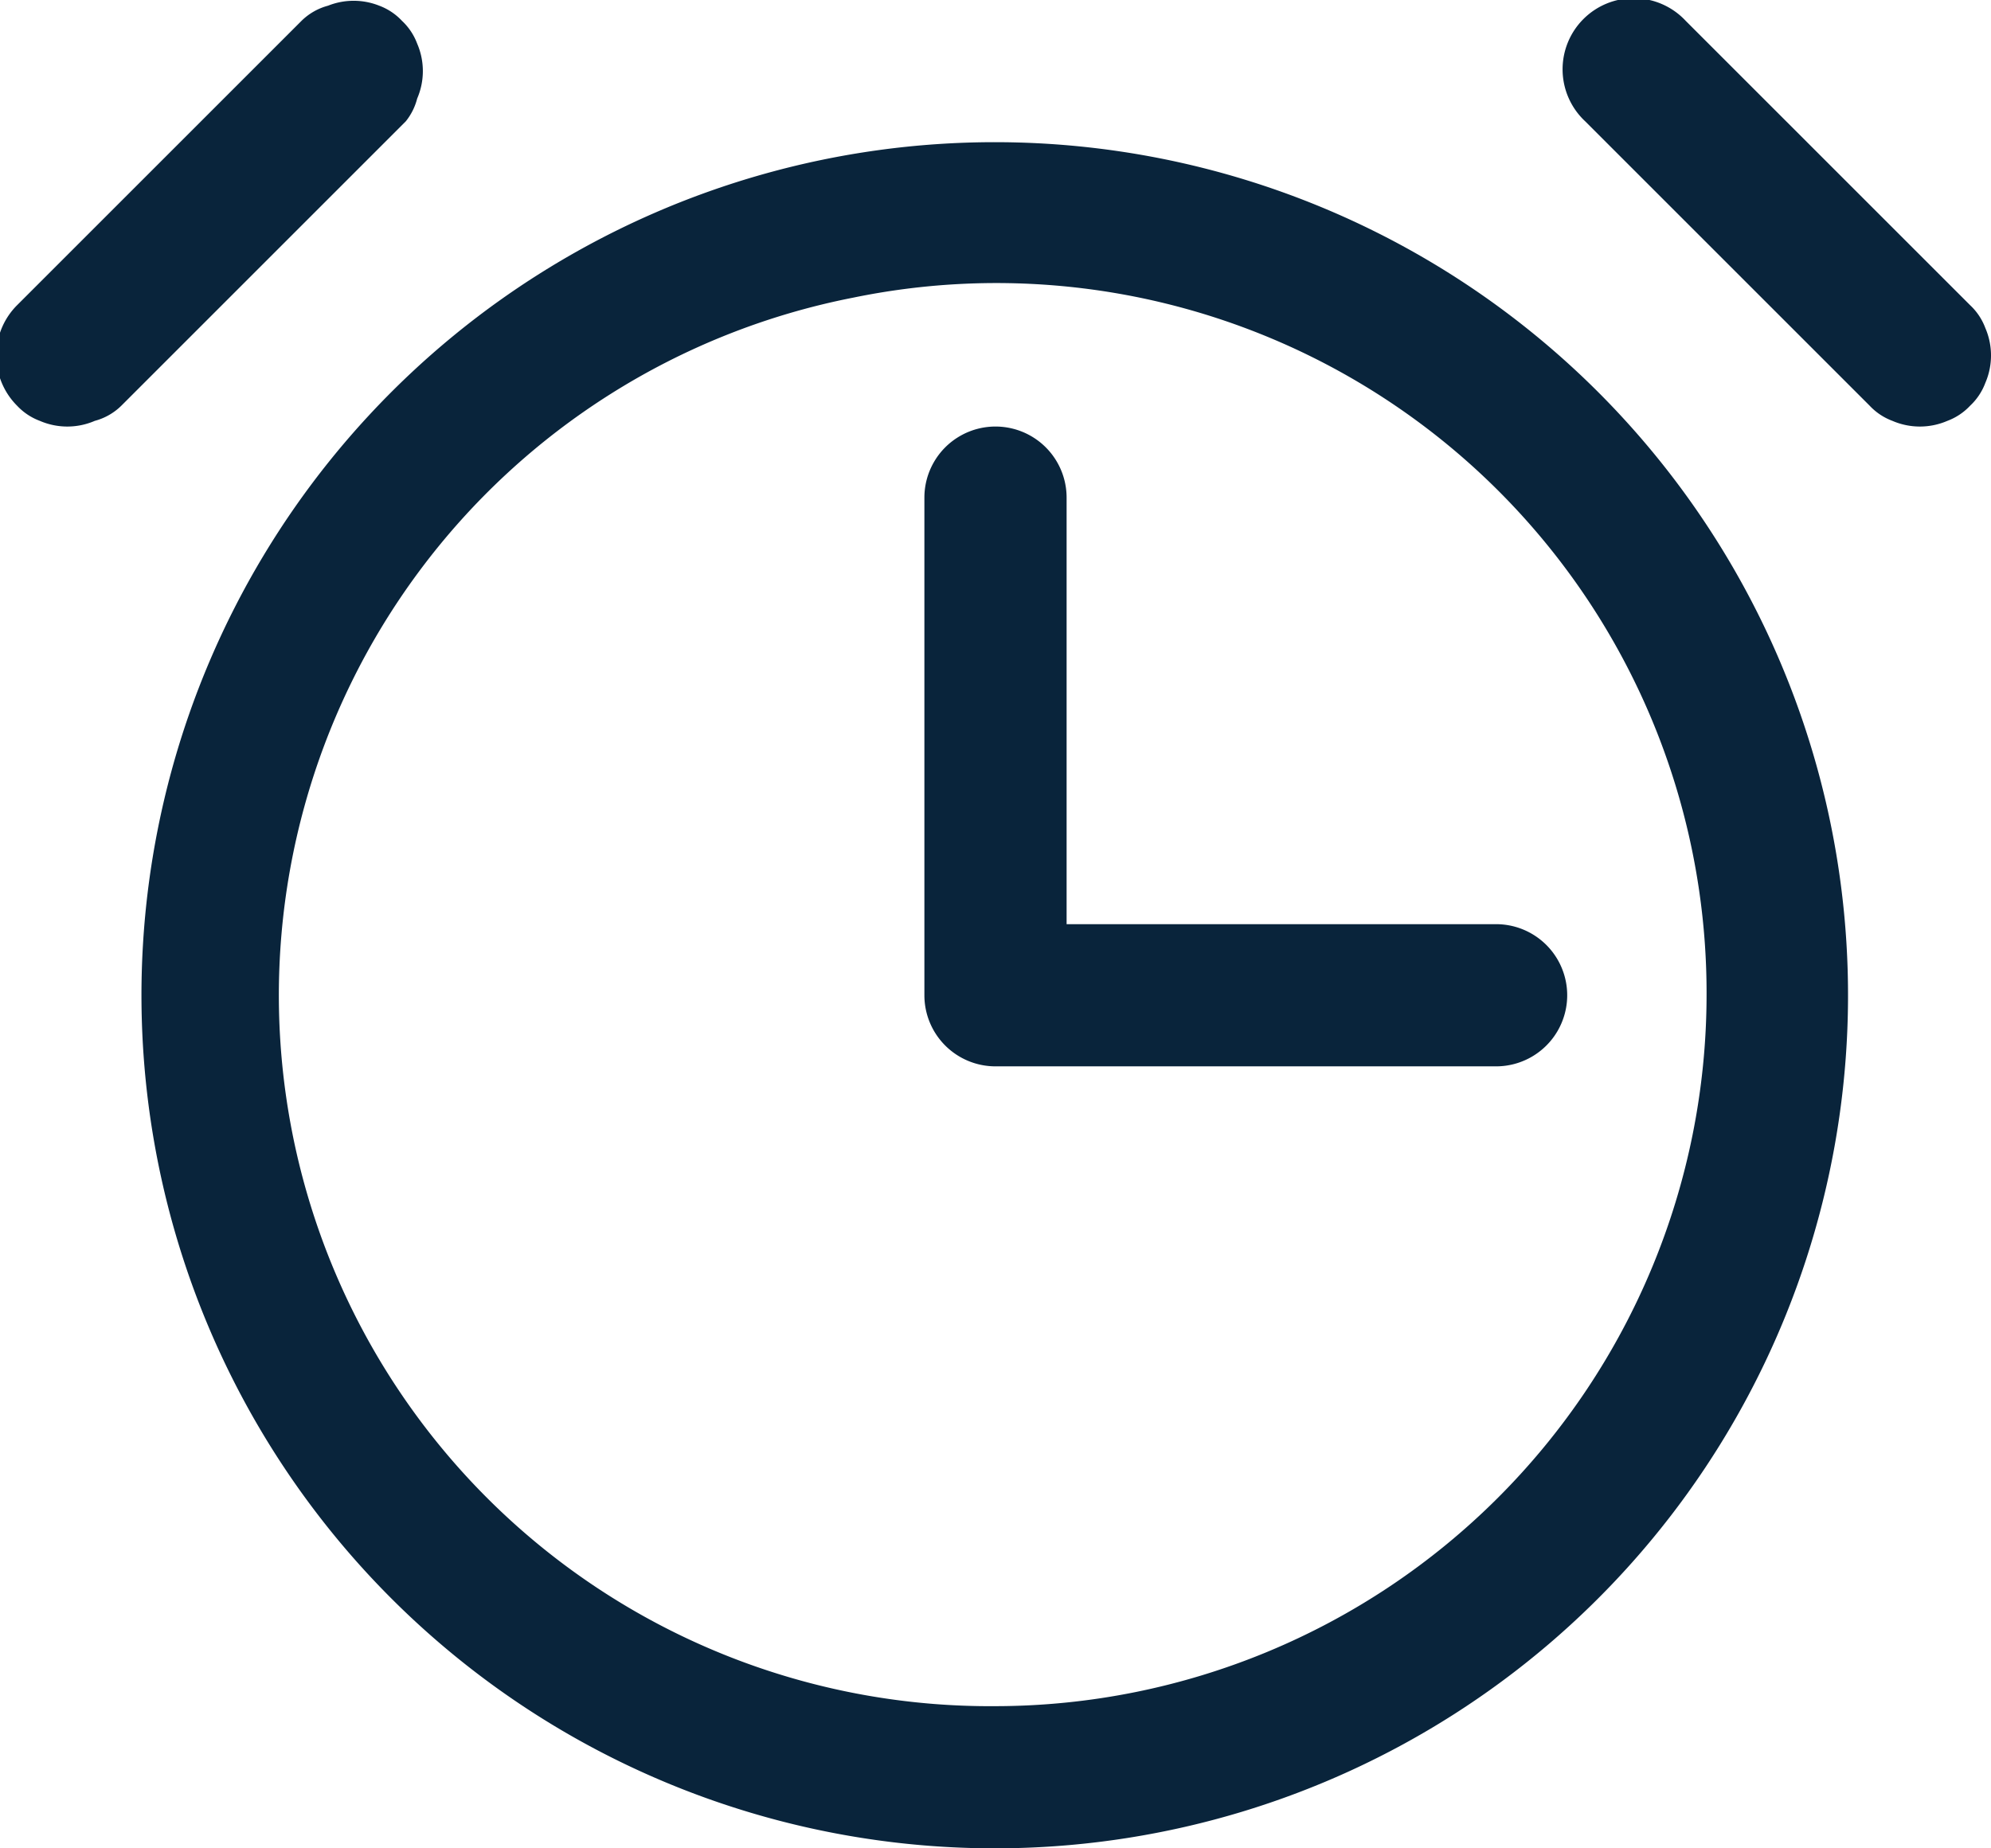
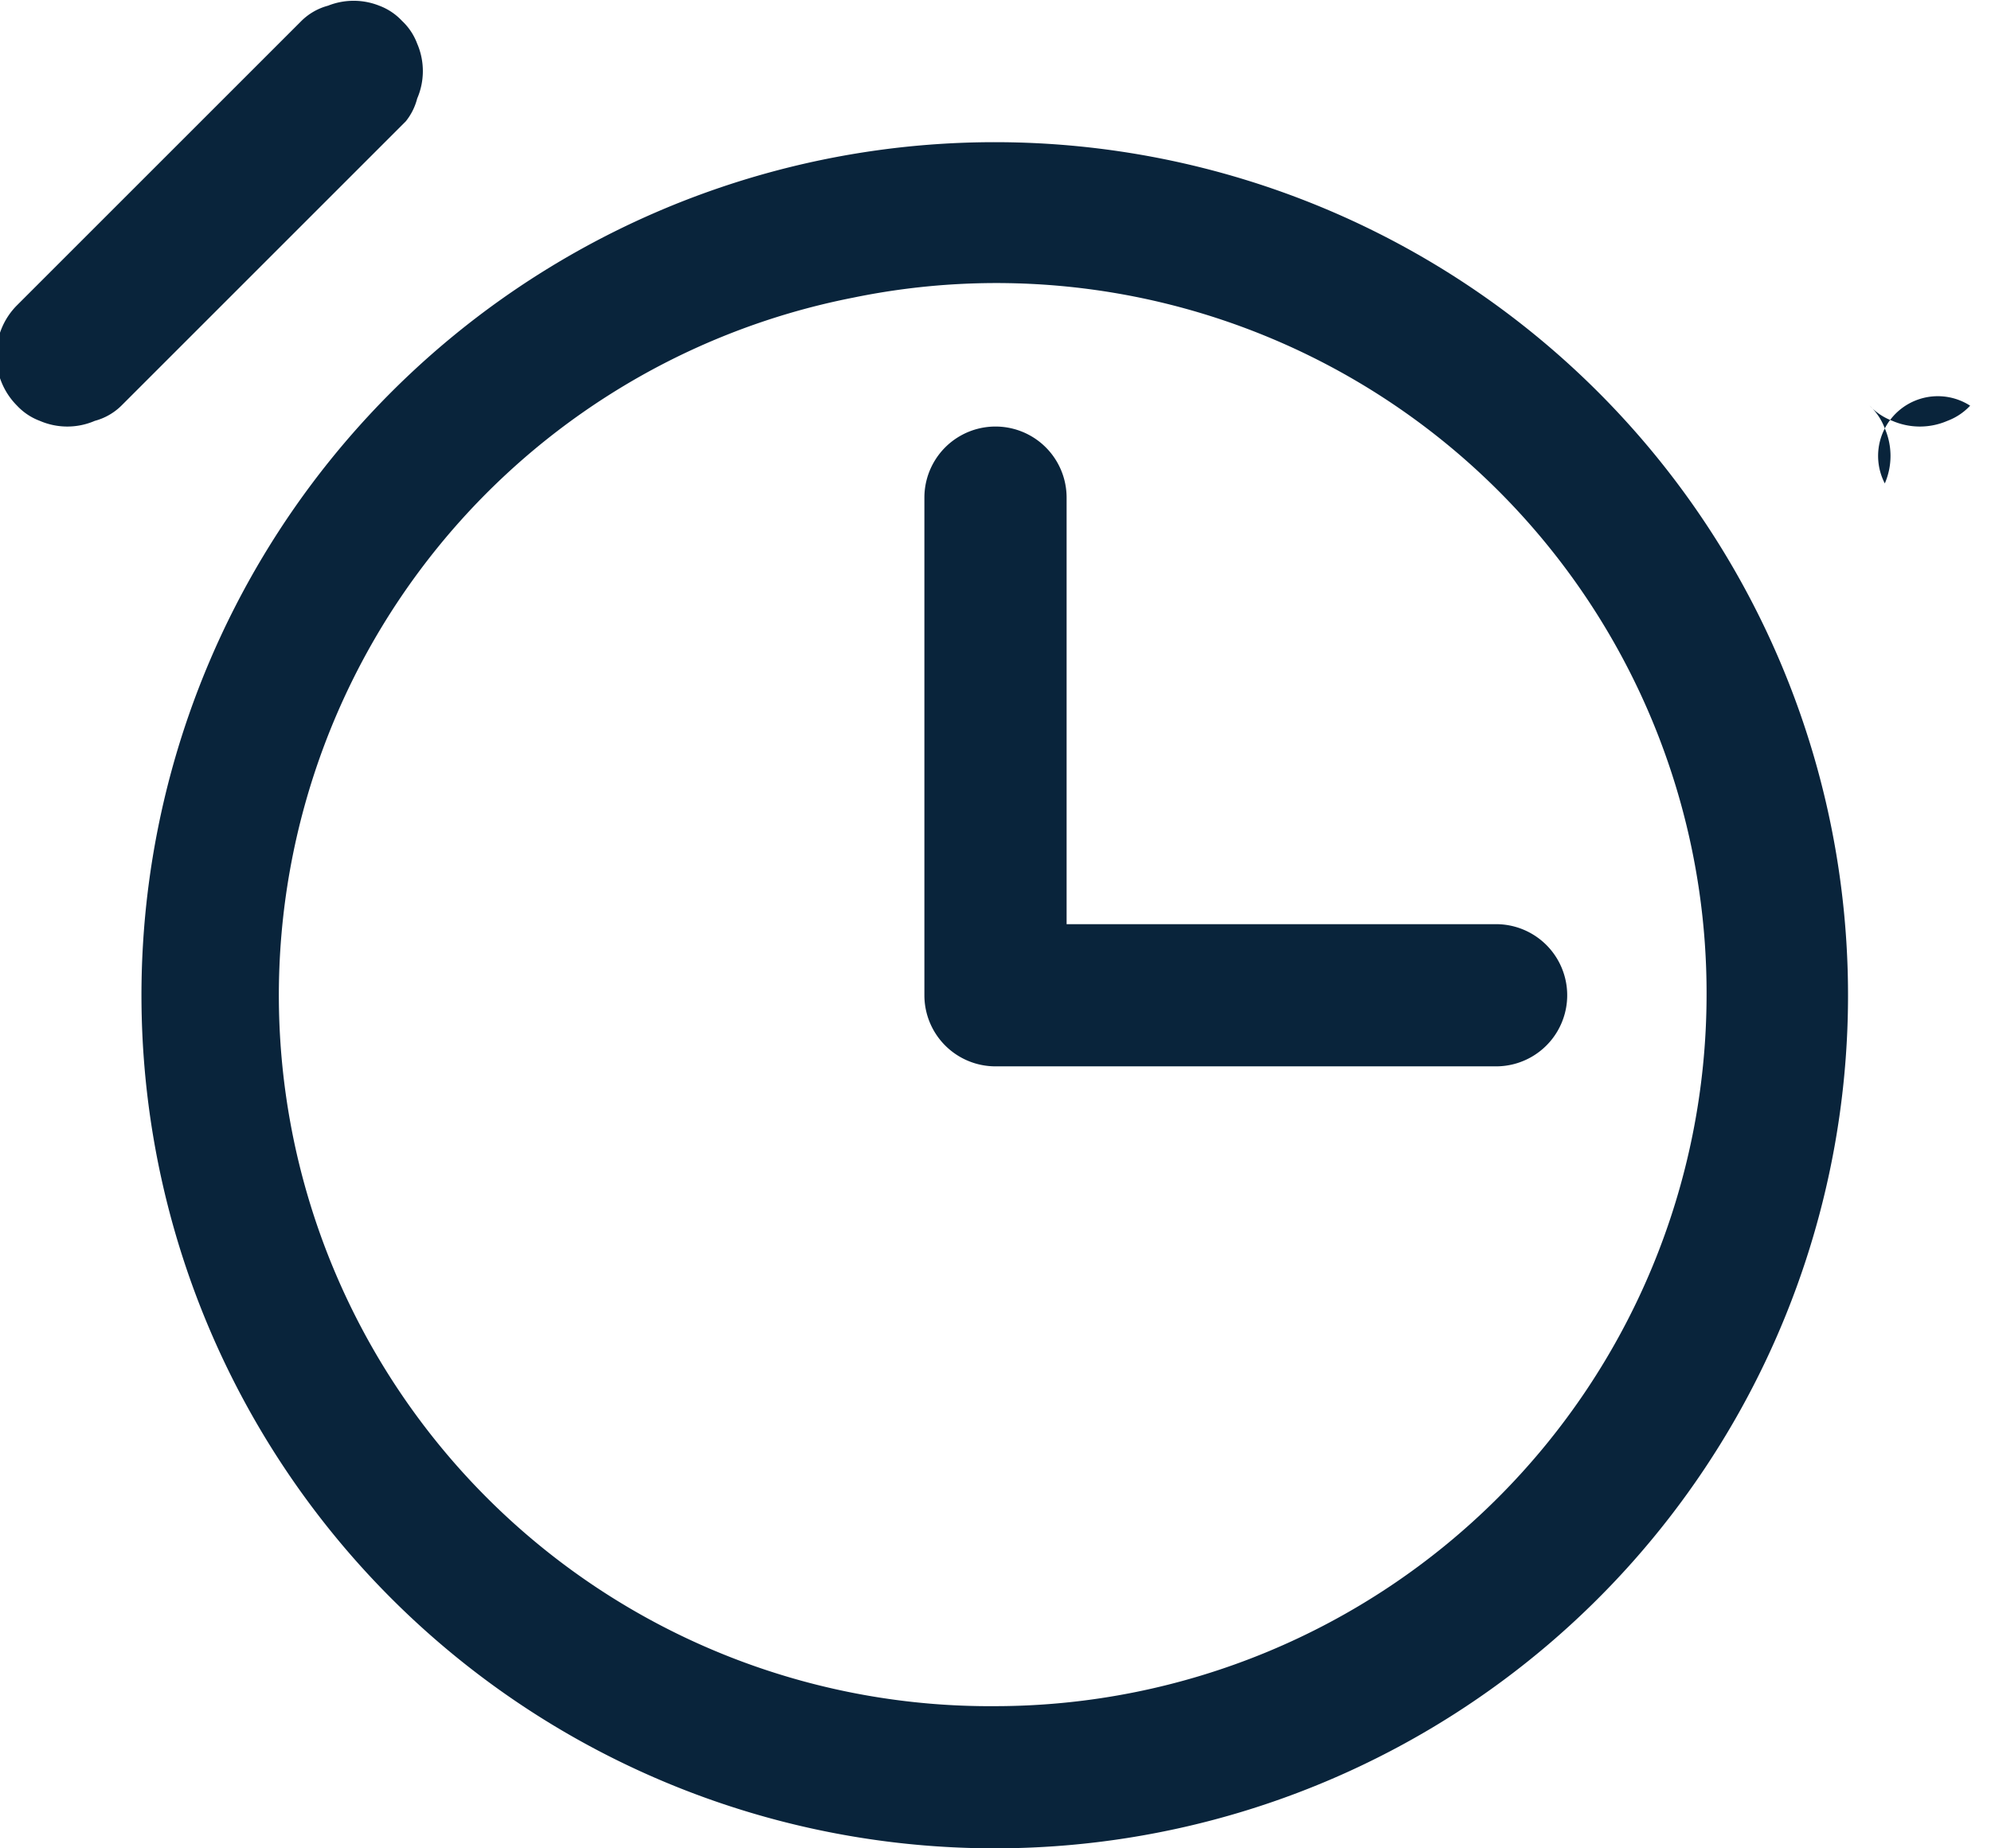
<svg xmlns="http://www.w3.org/2000/svg" viewBox="0 0 21 19.5">
  <defs>
    <style>.cls-1{fill:#09243b;}</style>
  </defs>
  <g id="Layer_2" data-name="Layer 2">
    <g id="Layer_1-2" data-name="Layer 1">
-       <path class="cls-1" d="M10.5,1.5a9,9,0,1,0,6.36,2.64A9,9,0,0,0,10.5,1.5Zm0,16.5A7.5,7.5,0,0,1,9,3.14a7.49,7.49,0,0,1,9,7.36A7.51,7.51,0,0,1,10.5,18ZM4.28,1.28l-3,3A.63.63,0,0,1,1,4.44a.73.73,0,0,1-.58,0,.63.63,0,0,1-.24-.16.75.75,0,0,1,0-1.06l3-3A.63.63,0,0,1,3.46.06.73.73,0,0,1,4,.06a.63.63,0,0,1,.24.16.63.63,0,0,1,.16.24.73.73,0,0,1,0,.58A.63.63,0,0,1,4.28,1.28Zm16.5,3a.63.63,0,0,1-.24.16.73.73,0,0,1-.58,0,.63.63,0,0,1-.24-.16l-3-3A.75.75,0,1,1,17.78.22l3,3a.63.63,0,0,1,.16.24.73.73,0,0,1,0,.58A.63.63,0,0,1,20.78,4.28Zm-5,5.47a.75.75,0,0,1,0,1.5H10.5a.75.75,0,0,1-.75-.75V5.25a.75.75,0,0,1,1.5,0v4.5Z" />
+       <path class="cls-1" d="M10.5,1.5a9,9,0,1,0,6.36,2.64A9,9,0,0,0,10.5,1.5Zm0,16.5A7.5,7.5,0,0,1,9,3.14a7.49,7.49,0,0,1,9,7.36A7.51,7.51,0,0,1,10.5,18ZM4.28,1.28l-3,3A.63.63,0,0,1,1,4.44a.73.73,0,0,1-.58,0,.63.63,0,0,1-.24-.16.75.75,0,0,1,0-1.06l3-3A.63.63,0,0,1,3.46.06.73.73,0,0,1,4,.06a.63.63,0,0,1,.24.16.63.63,0,0,1,.16.24.73.73,0,0,1,0,.58A.63.63,0,0,1,4.28,1.28Zm16.5,3a.63.63,0,0,1-.24.16.73.73,0,0,1-.58,0,.63.63,0,0,1-.24-.16l-3-3l3,3a.63.63,0,0,1,.16.24.73.73,0,0,1,0,.58A.63.63,0,0,1,20.78,4.28Zm-5,5.47a.75.75,0,0,1,0,1.5H10.5a.75.75,0,0,1-.75-.75V5.25a.75.75,0,0,1,1.5,0v4.5Z" />
    </g>
  </g>
</svg>